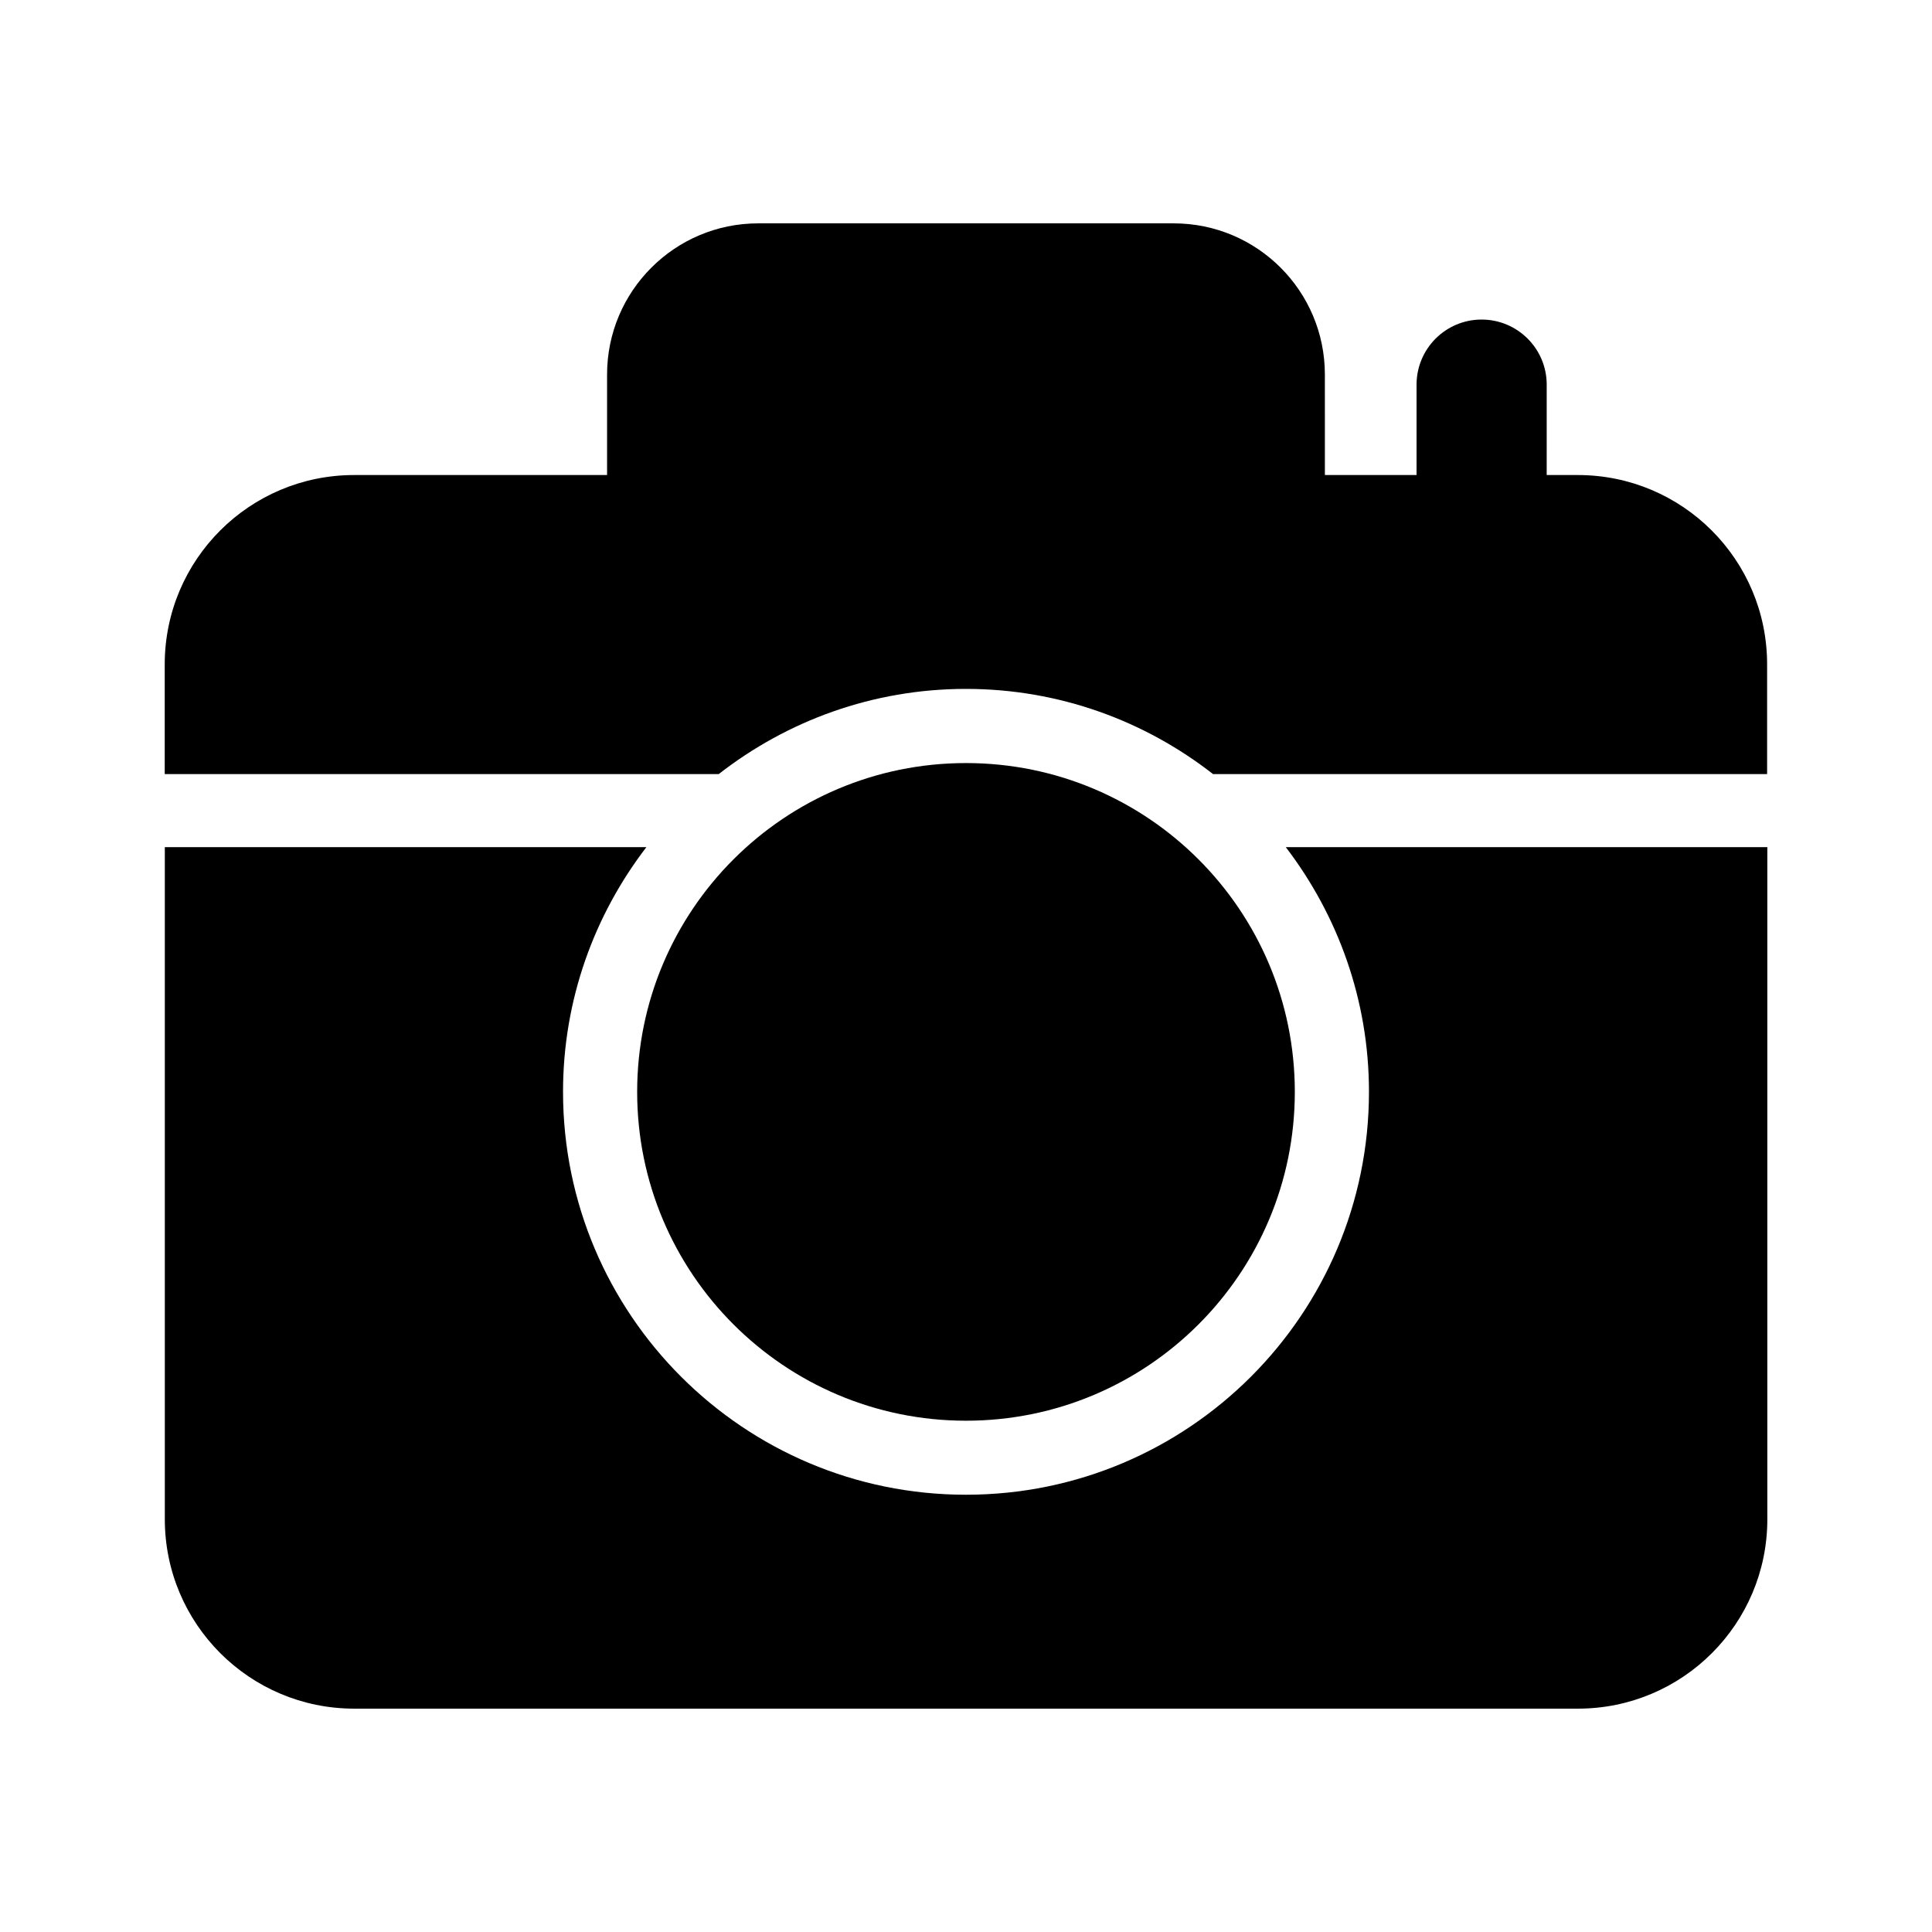
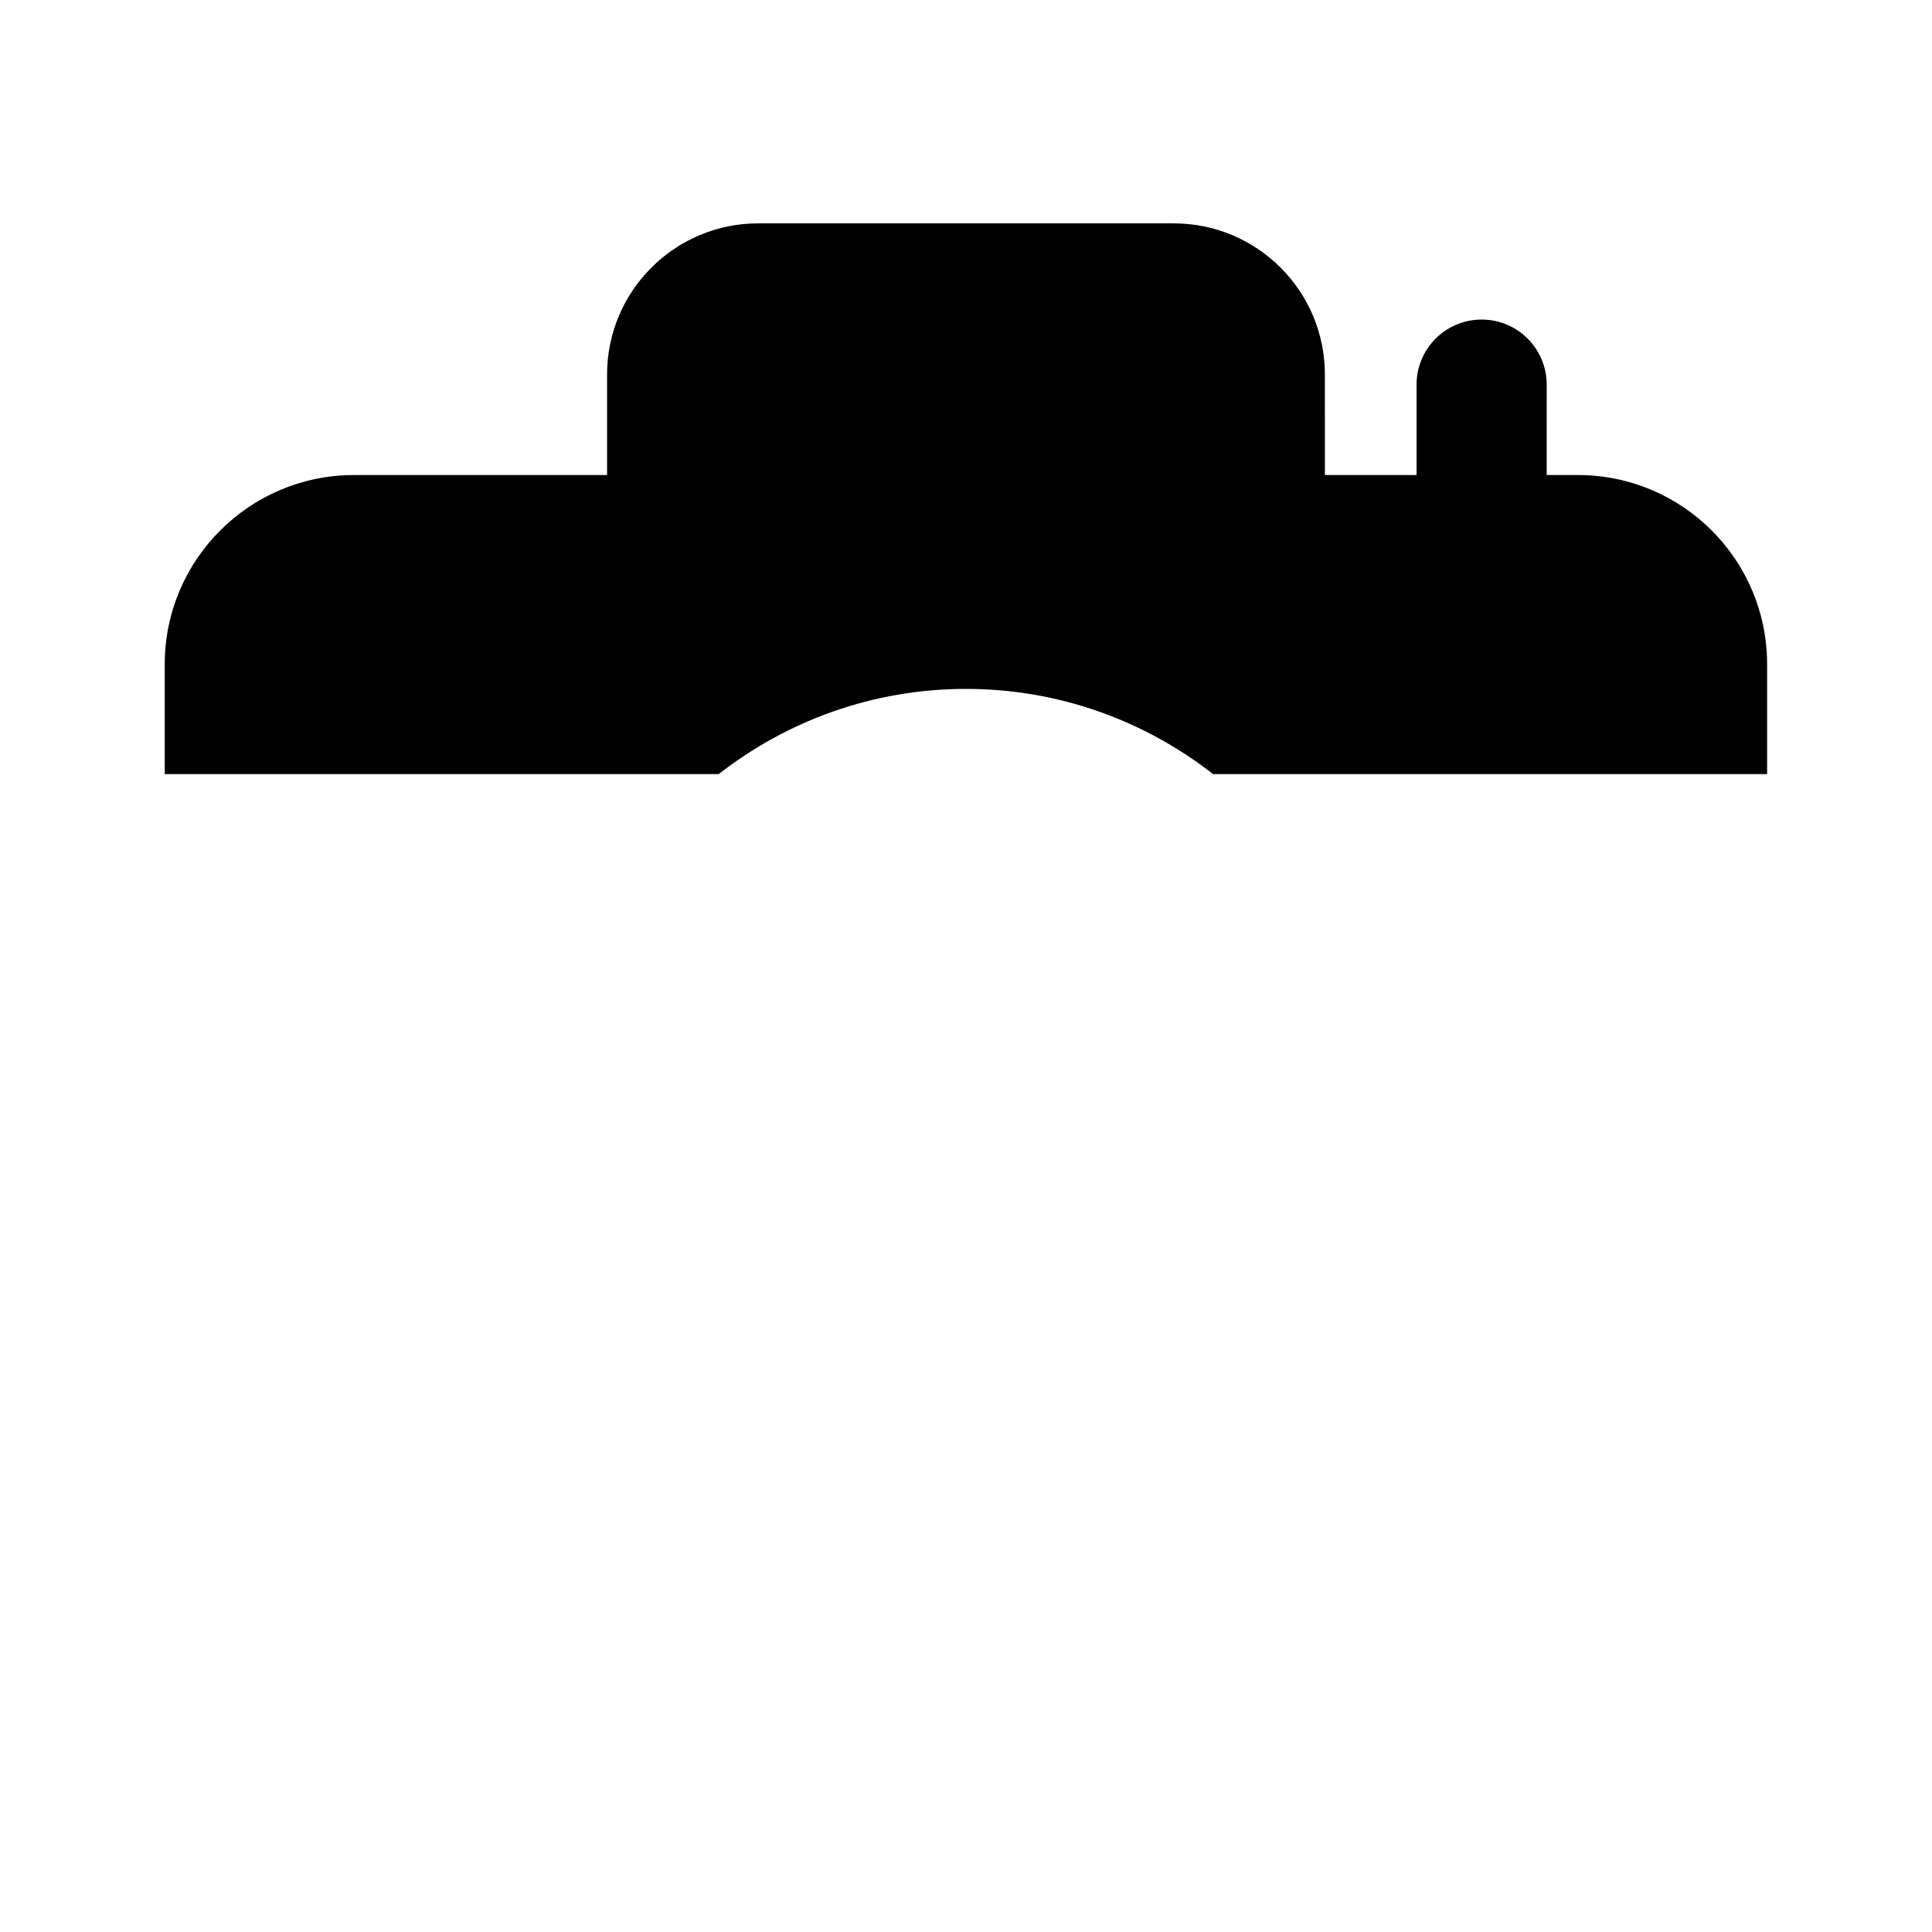
<svg xmlns="http://www.w3.org/2000/svg" fill="#000000" width="800px" height="800px" version="1.1" viewBox="144 144 512 512">
  <g>
-     <path d="m487.14 433.36c0 48.129-39.016 87.145-87.141 87.145-48.129 0-87.145-39.016-87.145-87.145s39.016-87.141 87.145-87.141c48.125 0 87.141 39.012 87.141 87.141" />
    <path d="m562.14 269.89h-8.25l0.004-23.949c0-9.523-7.715-17.254-17.254-17.254-9.508 0-17.238 7.715-17.238 17.254v23.945h-24.293l-0.004-26.637c0-22.121-17.934-40.055-40.055-40.055h-110.13c-22.074 0-40.039 17.934-40.039 40.055v26.641h-67.035c-27.711 0-50.191 22.449-50.191 50.191v29.062h146.81c18.105-14.105 40.809-22.578 65.512-22.578 24.719 0 47.422 8.469 65.496 22.578h146.83v-29.062c0.016-27.742-22.438-50.191-50.164-50.191z" />
-     <path d="m506.79 433.34c0 58.961-47.816 106.78-106.79 106.78-58.961 0-106.79-47.816-106.79-106.78 0-24.418 8.297-46.855 22.09-64.836l-127.62 0.004v178.11c0 27.727 22.484 50.191 50.191 50.191h324.3c27.727 0 50.191-22.465 50.191-50.191v-178.11h-127.61c13.742 17.996 22.039 40.414 22.039 64.832z" />
  </g>
</svg>